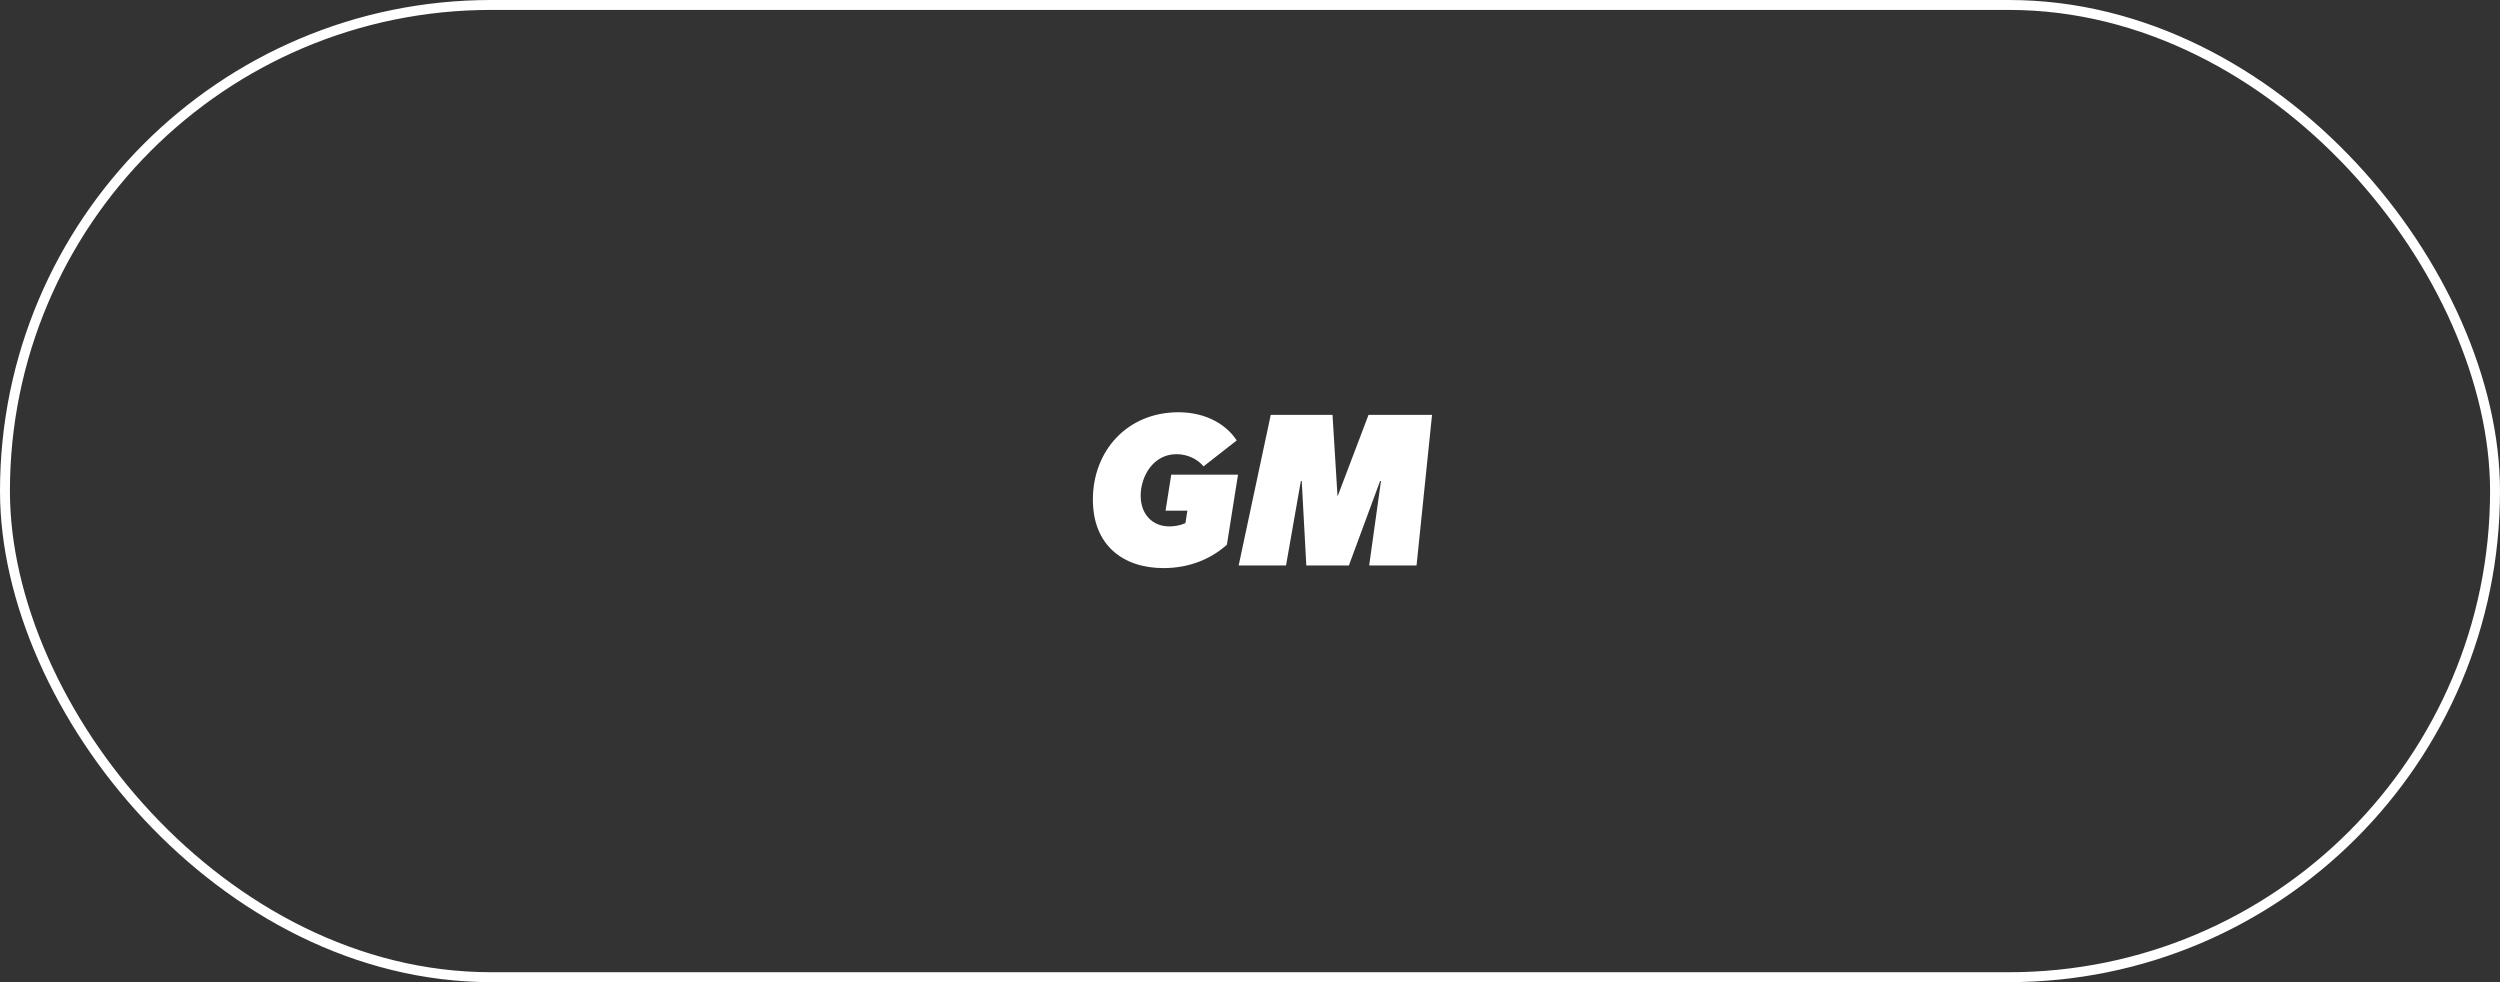
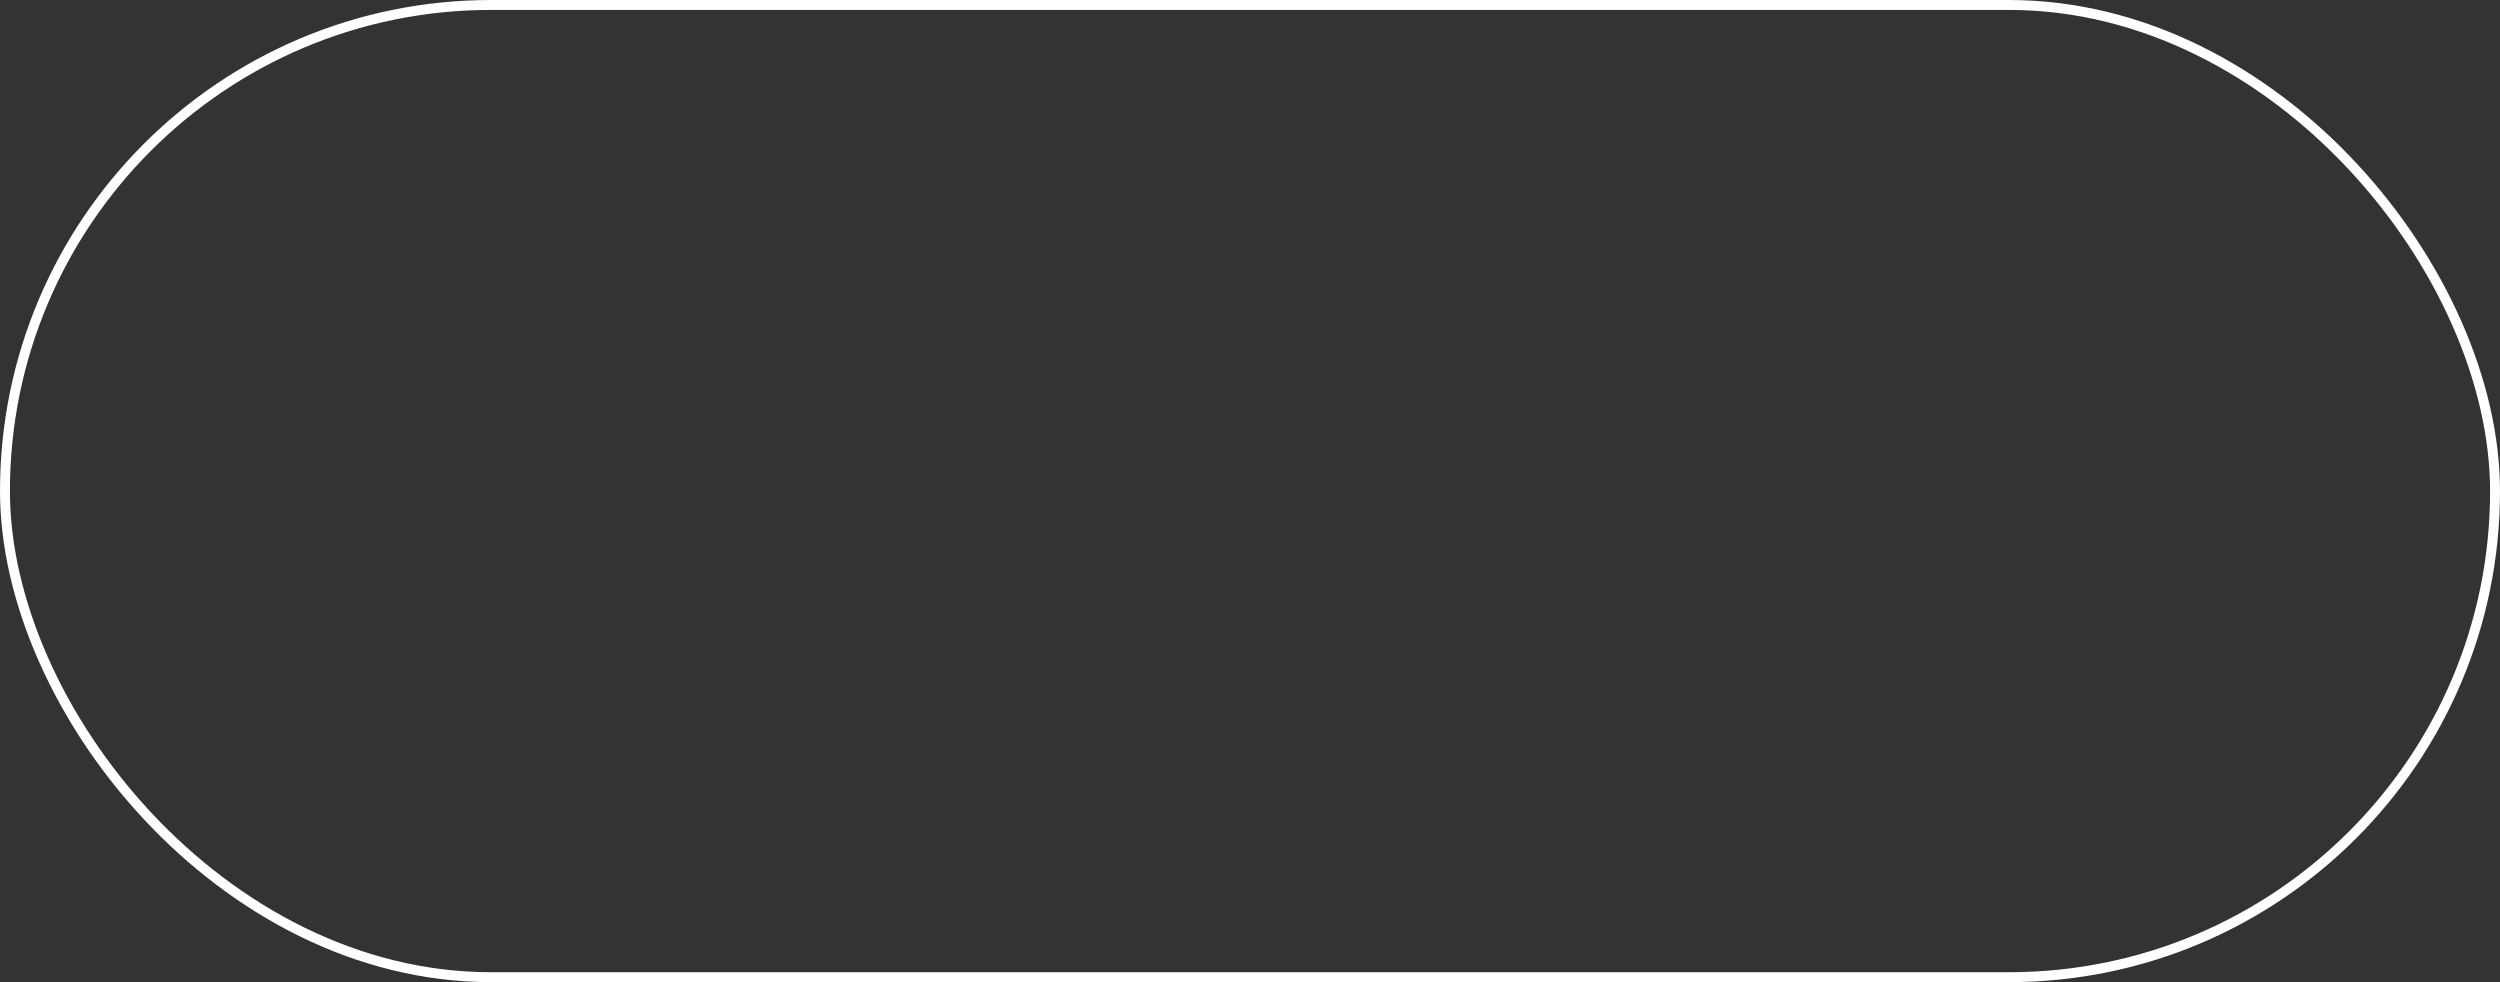
<svg xmlns="http://www.w3.org/2000/svg" width="252" height="99" viewBox="0 0 252 99" fill="none">
  <rect x="0" y="0" width="252" height="99" fill="#333333" stroke="none" />
  <rect x="0.5" y="0.5" width="251" height="98" rx="49" stroke="white" />
-   <path d="M117.29 57.264C113.198 57.264 110.162 54.954 110.162 50.356C110.162 45.45 113.616 41.556 118.786 41.556C121.668 41.556 123.67 42.876 124.66 44.394L121.316 47.012C120.744 46.308 119.732 45.78 118.588 45.78C116.256 45.78 114.98 48.002 114.98 49.96C114.98 51.83 116.146 53.062 117.884 53.062C118.346 53.062 118.962 52.974 119.49 52.732L119.688 51.478H117.488L118.06 47.848H124.792L123.67 54.91C122.02 56.384 119.82 57.264 117.29 57.264ZM124.857 57L128.091 41.82H134.317L134.823 50.048L137.947 41.82H144.349L142.787 57H138.013L139.201 48.486H139.113L135.967 57H131.677L131.215 48.486H131.127L129.631 57H124.857Z" fill="white" />
</svg>